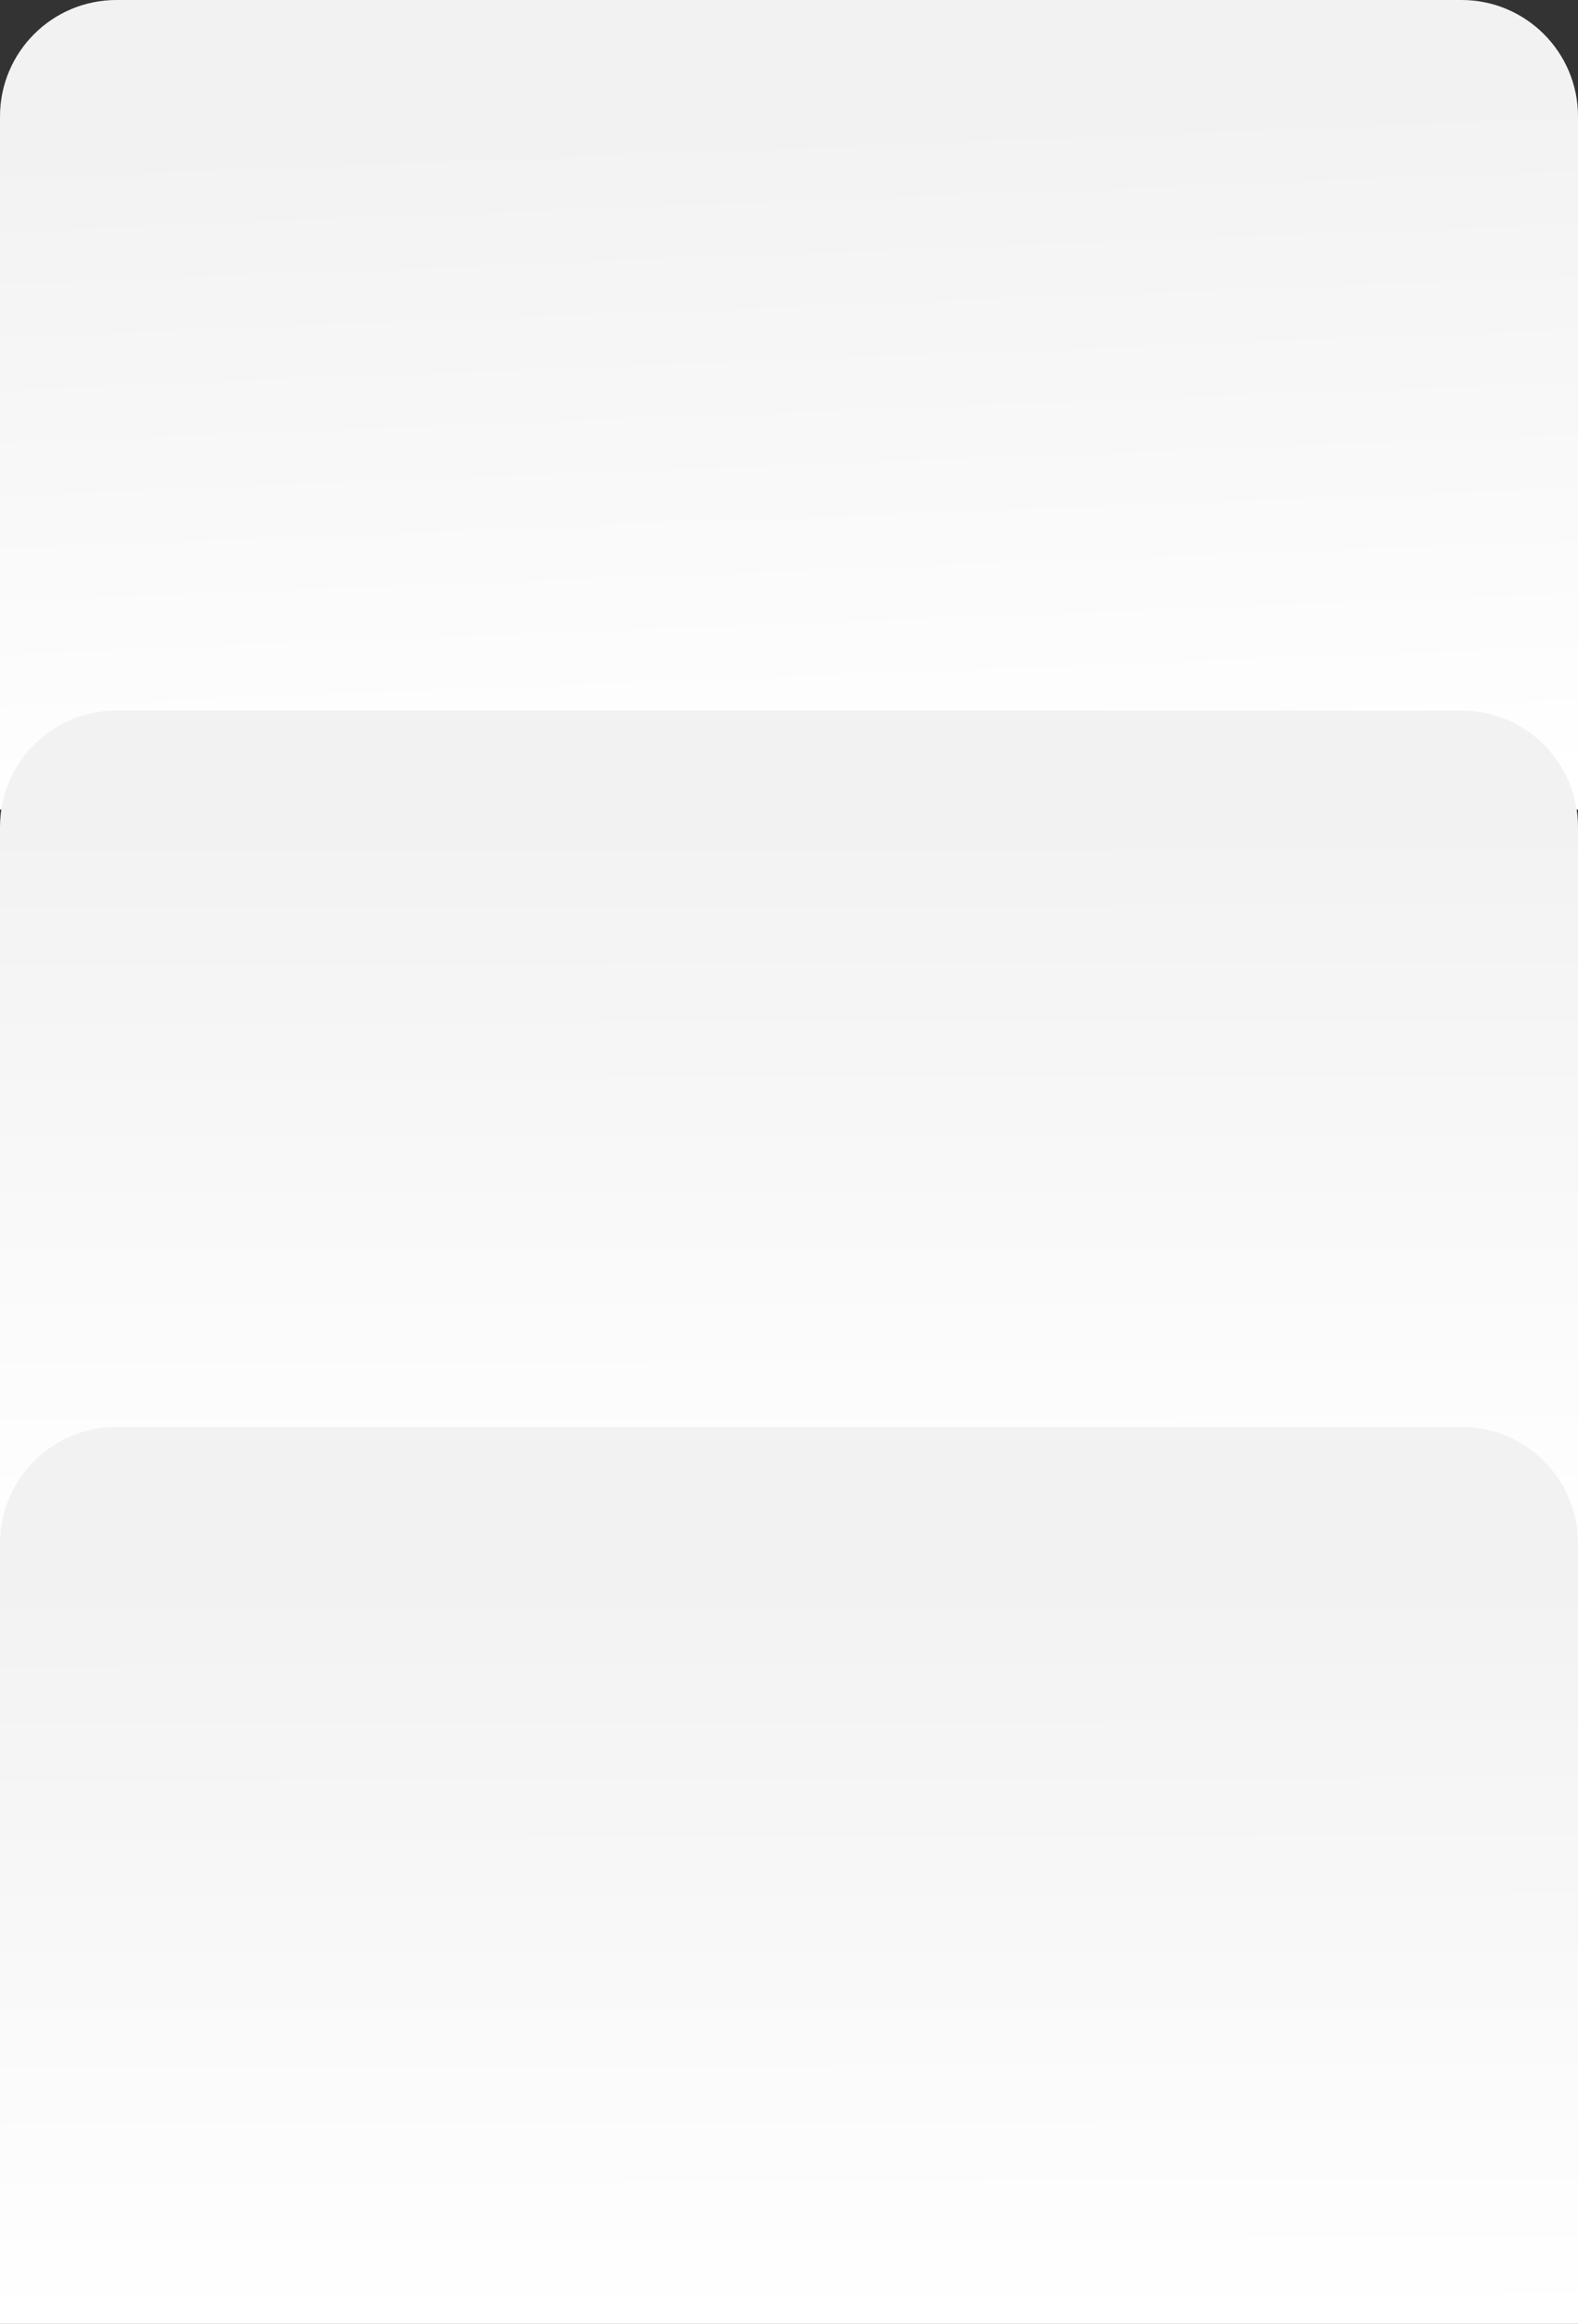
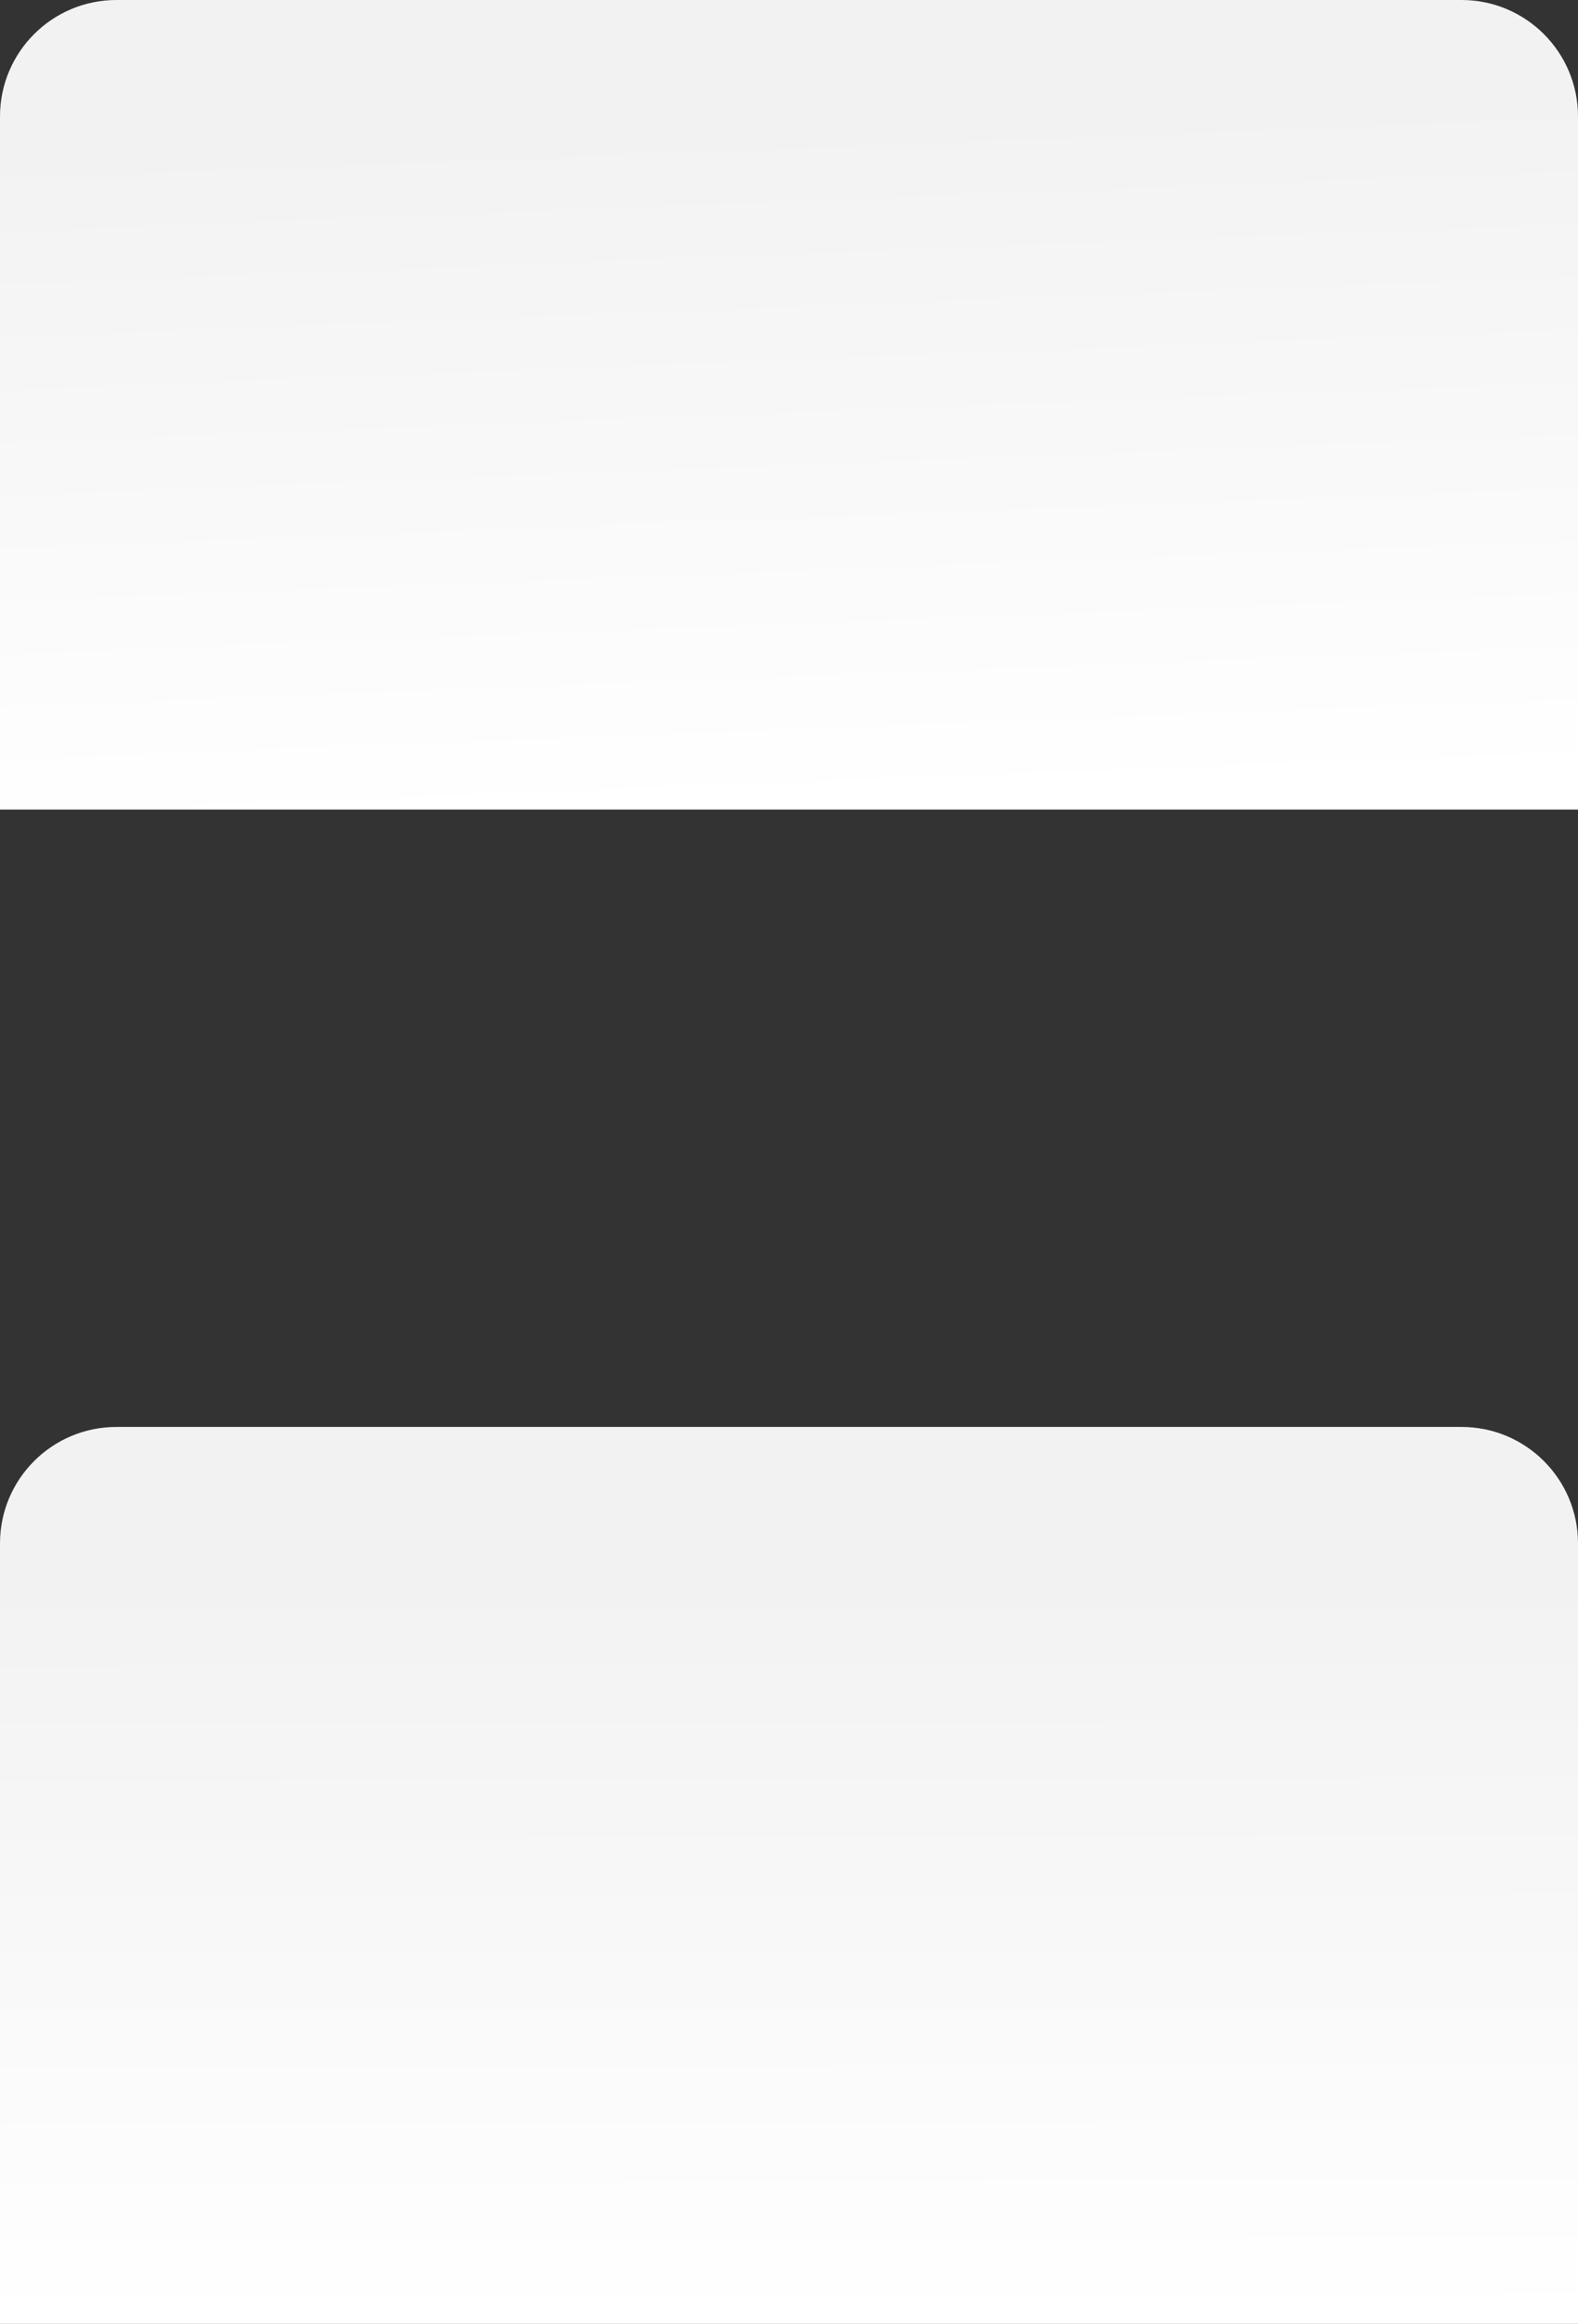
<svg xmlns="http://www.w3.org/2000/svg" width="271" height="399" viewBox="0 0 271 399" fill="none">
  <rect x="0" y="0" width="271" height="399" fill="#333333" stroke="none" />
-   <path d="M0 20C0 8.954 8.954 0 20 0H251C262.046 0 271 8.954 271 20V139H0V20Z" fill="url(#paint0_linear_1076_318)" />
-   <path d="M0 142C0 130.954 8.954 122 20 122H251C262.046 122 271 130.954 271 142V268H0V142Z" fill="url(#paint1_linear_1076_318)" />
+   <path d="M0 20C0 8.954 8.954 0 20 0H251C262.046 0 271 8.954 271 20V139H0Z" fill="url(#paint0_linear_1076_318)" />
  <path d="M0 265C0 253.954 8.954 245 20 245H251C262.046 245 271 253.954 271 265V399H0V265Z" fill="url(#paint2_linear_1076_318)" />
  <defs>
    <linearGradient id="paint0_linear_1076_318" x1="131.178" y1="139" x2="126.657" y2="21.334" gradientUnits="userSpaceOnUse">
      <stop stop-color="white" />
      <stop offset="1" stop-color="#F3F2F2" />
    </linearGradient>
    <linearGradient id="paint1_linear_1076_318" x1="130.746" y1="268" x2="130.594" y2="141.154" gradientUnits="userSpaceOnUse">
      <stop stop-color="white" />
      <stop offset="1" stop-color="#F3F2F2" />
    </linearGradient>
    <linearGradient id="paint2_linear_1076_318" x1="135.716" y1="399" x2="135.493" y2="271.173" gradientUnits="userSpaceOnUse">
      <stop stop-color="white" />
      <stop offset="1" stop-color="#F3F2F2" />
    </linearGradient>
  </defs>
</svg>